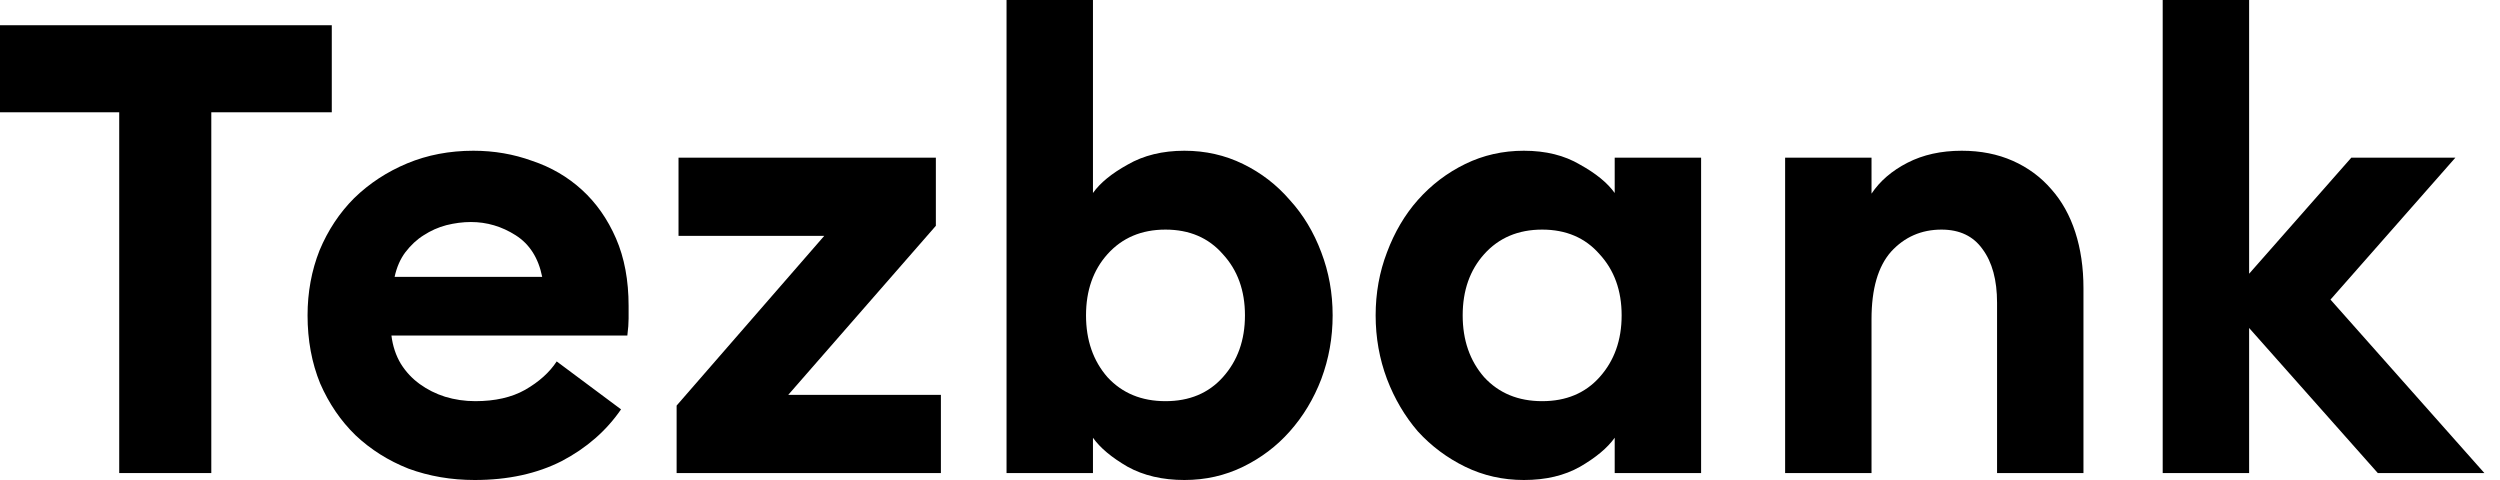
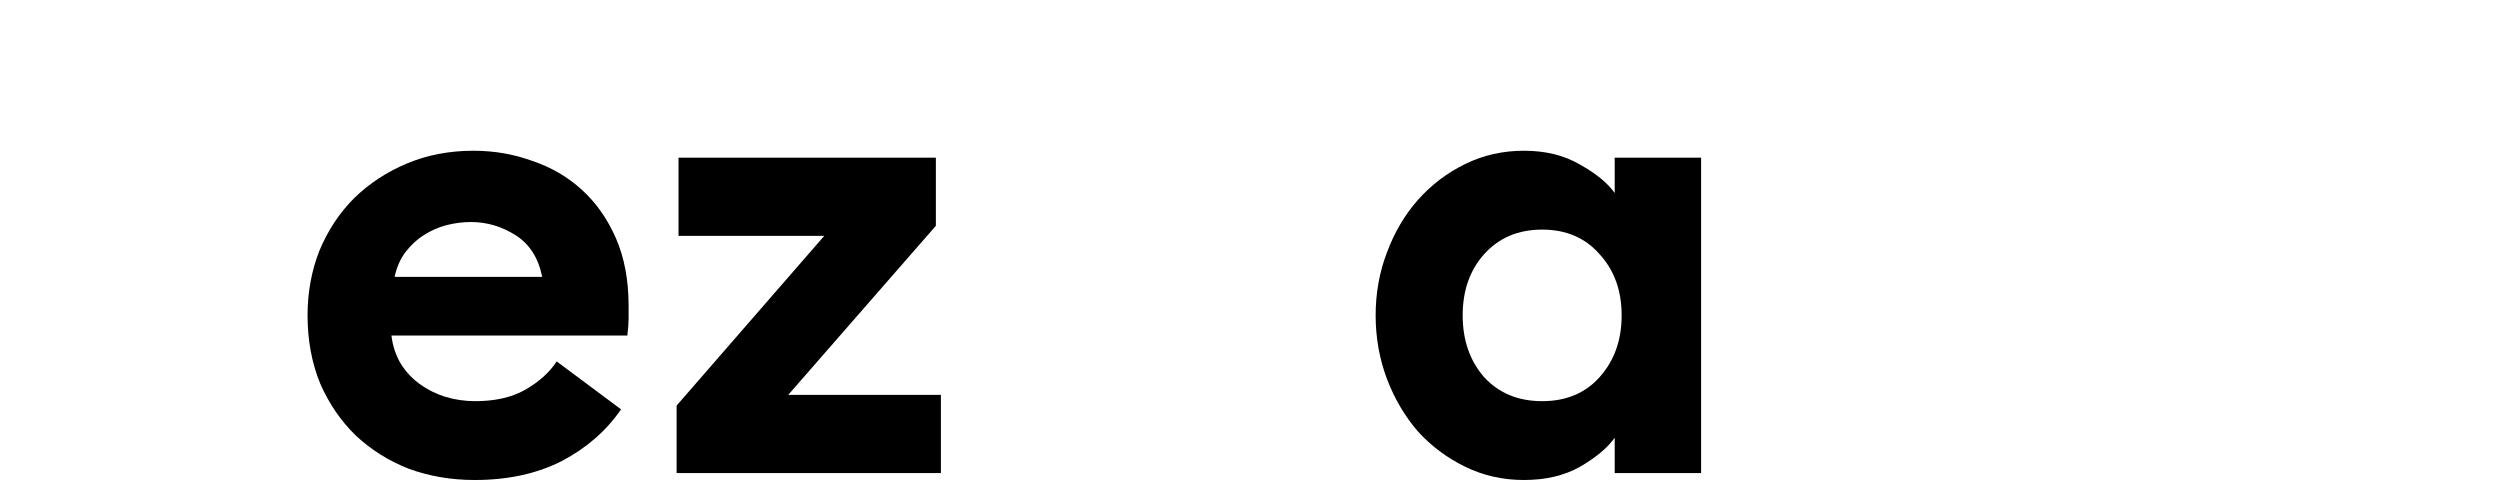
<svg xmlns="http://www.w3.org/2000/svg" width="125" height="24" viewBox="0 0 125 24" fill="none">
-   <path d="M5.961 5.614H0V1.262H16.589V5.614H10.565V23.653H5.961V5.614Z" fill="black" />
  <path d="M23.735 24C22.558 24 21.454 23.811 20.424 23.432C19.415 23.033 18.532 22.476 17.775 21.761C17.039 21.046 16.45 20.184 16.009 19.175C15.588 18.145 15.378 17.009 15.378 15.769C15.378 14.612 15.578 13.53 15.977 12.52C16.398 11.511 16.976 10.639 17.712 9.903C18.469 9.167 19.352 8.589 20.361 8.168C21.37 7.748 22.474 7.537 23.672 7.537C24.703 7.537 25.68 7.706 26.605 8.042C27.551 8.357 28.382 8.841 29.097 9.493C29.812 10.145 30.379 10.954 30.8 11.921C31.22 12.888 31.43 14.013 31.43 15.296C31.43 15.485 31.43 15.695 31.43 15.926C31.43 16.158 31.41 16.442 31.367 16.778H19.572C19.636 17.303 19.793 17.777 20.046 18.197C20.298 18.597 20.613 18.933 20.992 19.206C21.37 19.48 21.791 19.69 22.253 19.837C22.737 19.984 23.241 20.058 23.767 20.058C24.755 20.058 25.586 19.869 26.258 19.49C26.952 19.091 27.478 18.618 27.835 18.071L31.052 20.468C30.316 21.54 29.328 22.402 28.087 23.054C26.847 23.685 25.396 24 23.735 24ZM27.11 13.845C26.921 12.899 26.479 12.205 25.785 11.764C25.091 11.322 24.345 11.101 23.546 11.101C23.147 11.101 22.737 11.154 22.316 11.259C21.917 11.364 21.538 11.532 21.181 11.764C20.844 11.974 20.54 12.258 20.266 12.615C20.014 12.951 19.835 13.361 19.73 13.845H27.11Z" fill="black" />
  <path d="M33.831 20.279L41.211 11.795H33.926V7.884H46.793V11.29L39.413 19.742H47.045V23.653H33.831V20.279Z" fill="black" />
-   <path d="M59.22 24C58.127 24 57.181 23.779 56.382 23.338C55.583 22.875 55.005 22.392 54.648 21.887V23.653H50.327V0H54.648V9.65C55.005 9.146 55.583 8.673 56.382 8.231C57.181 7.769 58.127 7.537 59.22 7.537C60.272 7.537 61.249 7.758 62.153 8.2C63.057 8.641 63.835 9.24 64.487 9.997C65.16 10.733 65.686 11.606 66.064 12.615C66.442 13.603 66.632 14.654 66.632 15.769C66.632 16.883 66.442 17.945 66.064 18.954C65.686 19.942 65.16 20.815 64.487 21.572C63.835 22.308 63.057 22.896 62.153 23.338C61.249 23.779 60.272 24 59.22 24ZM58.274 20.058C59.473 20.058 60.429 19.658 61.144 18.859C61.88 18.039 62.248 17.009 62.248 15.769C62.248 14.528 61.88 13.508 61.144 12.71C60.429 11.89 59.473 11.48 58.274 11.48C57.076 11.48 56.109 11.89 55.373 12.71C54.658 13.508 54.301 14.528 54.301 15.769C54.301 17.009 54.658 18.039 55.373 18.859C56.109 19.658 57.076 20.058 58.274 20.058Z" fill="black" />
  <path d="M76.194 24C75.142 24 74.165 23.779 73.26 23.338C72.356 22.896 71.568 22.308 70.895 21.572C70.243 20.815 69.728 19.942 69.35 18.954C68.971 17.945 68.782 16.883 68.782 15.769C68.782 14.654 68.971 13.603 69.35 12.615C69.728 11.606 70.243 10.733 70.895 9.997C71.568 9.24 72.356 8.641 73.26 8.2C74.165 7.758 75.142 7.537 76.194 7.537C77.287 7.537 78.222 7.769 79 8.231C79.799 8.673 80.377 9.146 80.735 9.65V7.884H85.055V23.653H80.735V21.887C80.377 22.392 79.799 22.875 79 23.338C78.222 23.779 77.287 24 76.194 24ZM77.108 20.058C78.306 20.058 79.263 19.658 79.978 18.859C80.714 18.039 81.082 17.009 81.082 15.769C81.082 14.528 80.714 13.508 79.978 12.71C79.263 11.89 78.306 11.48 77.108 11.48C75.91 11.48 74.942 11.89 74.207 12.71C73.492 13.508 73.134 14.528 73.134 15.769C73.134 17.009 73.492 18.039 74.207 18.859C74.942 19.658 75.91 20.058 77.108 20.058Z" fill="black" />
-   <path d="M89.256 7.884H93.576V9.682C93.997 9.051 94.596 8.536 95.374 8.137C96.152 7.737 97.056 7.537 98.086 7.537C99.032 7.537 99.884 7.706 100.641 8.042C101.398 8.378 102.039 8.852 102.565 9.461C103.09 10.05 103.49 10.765 103.763 11.606C104.036 12.447 104.173 13.382 104.173 14.413V23.653H99.853V15.138C99.853 14.003 99.611 13.109 99.127 12.457C98.665 11.806 97.981 11.48 97.077 11.48C96.068 11.48 95.227 11.848 94.554 12.583C93.902 13.319 93.576 14.444 93.576 15.958V23.653H89.256V7.884Z" fill="black" />
-   <path d="M112.456 16.399V23.653H108.135V0H112.456V13.687L117.565 7.884H122.769L116.524 14.98L124.219 23.653H118.89L112.456 16.399Z" fill="black" />
</svg>